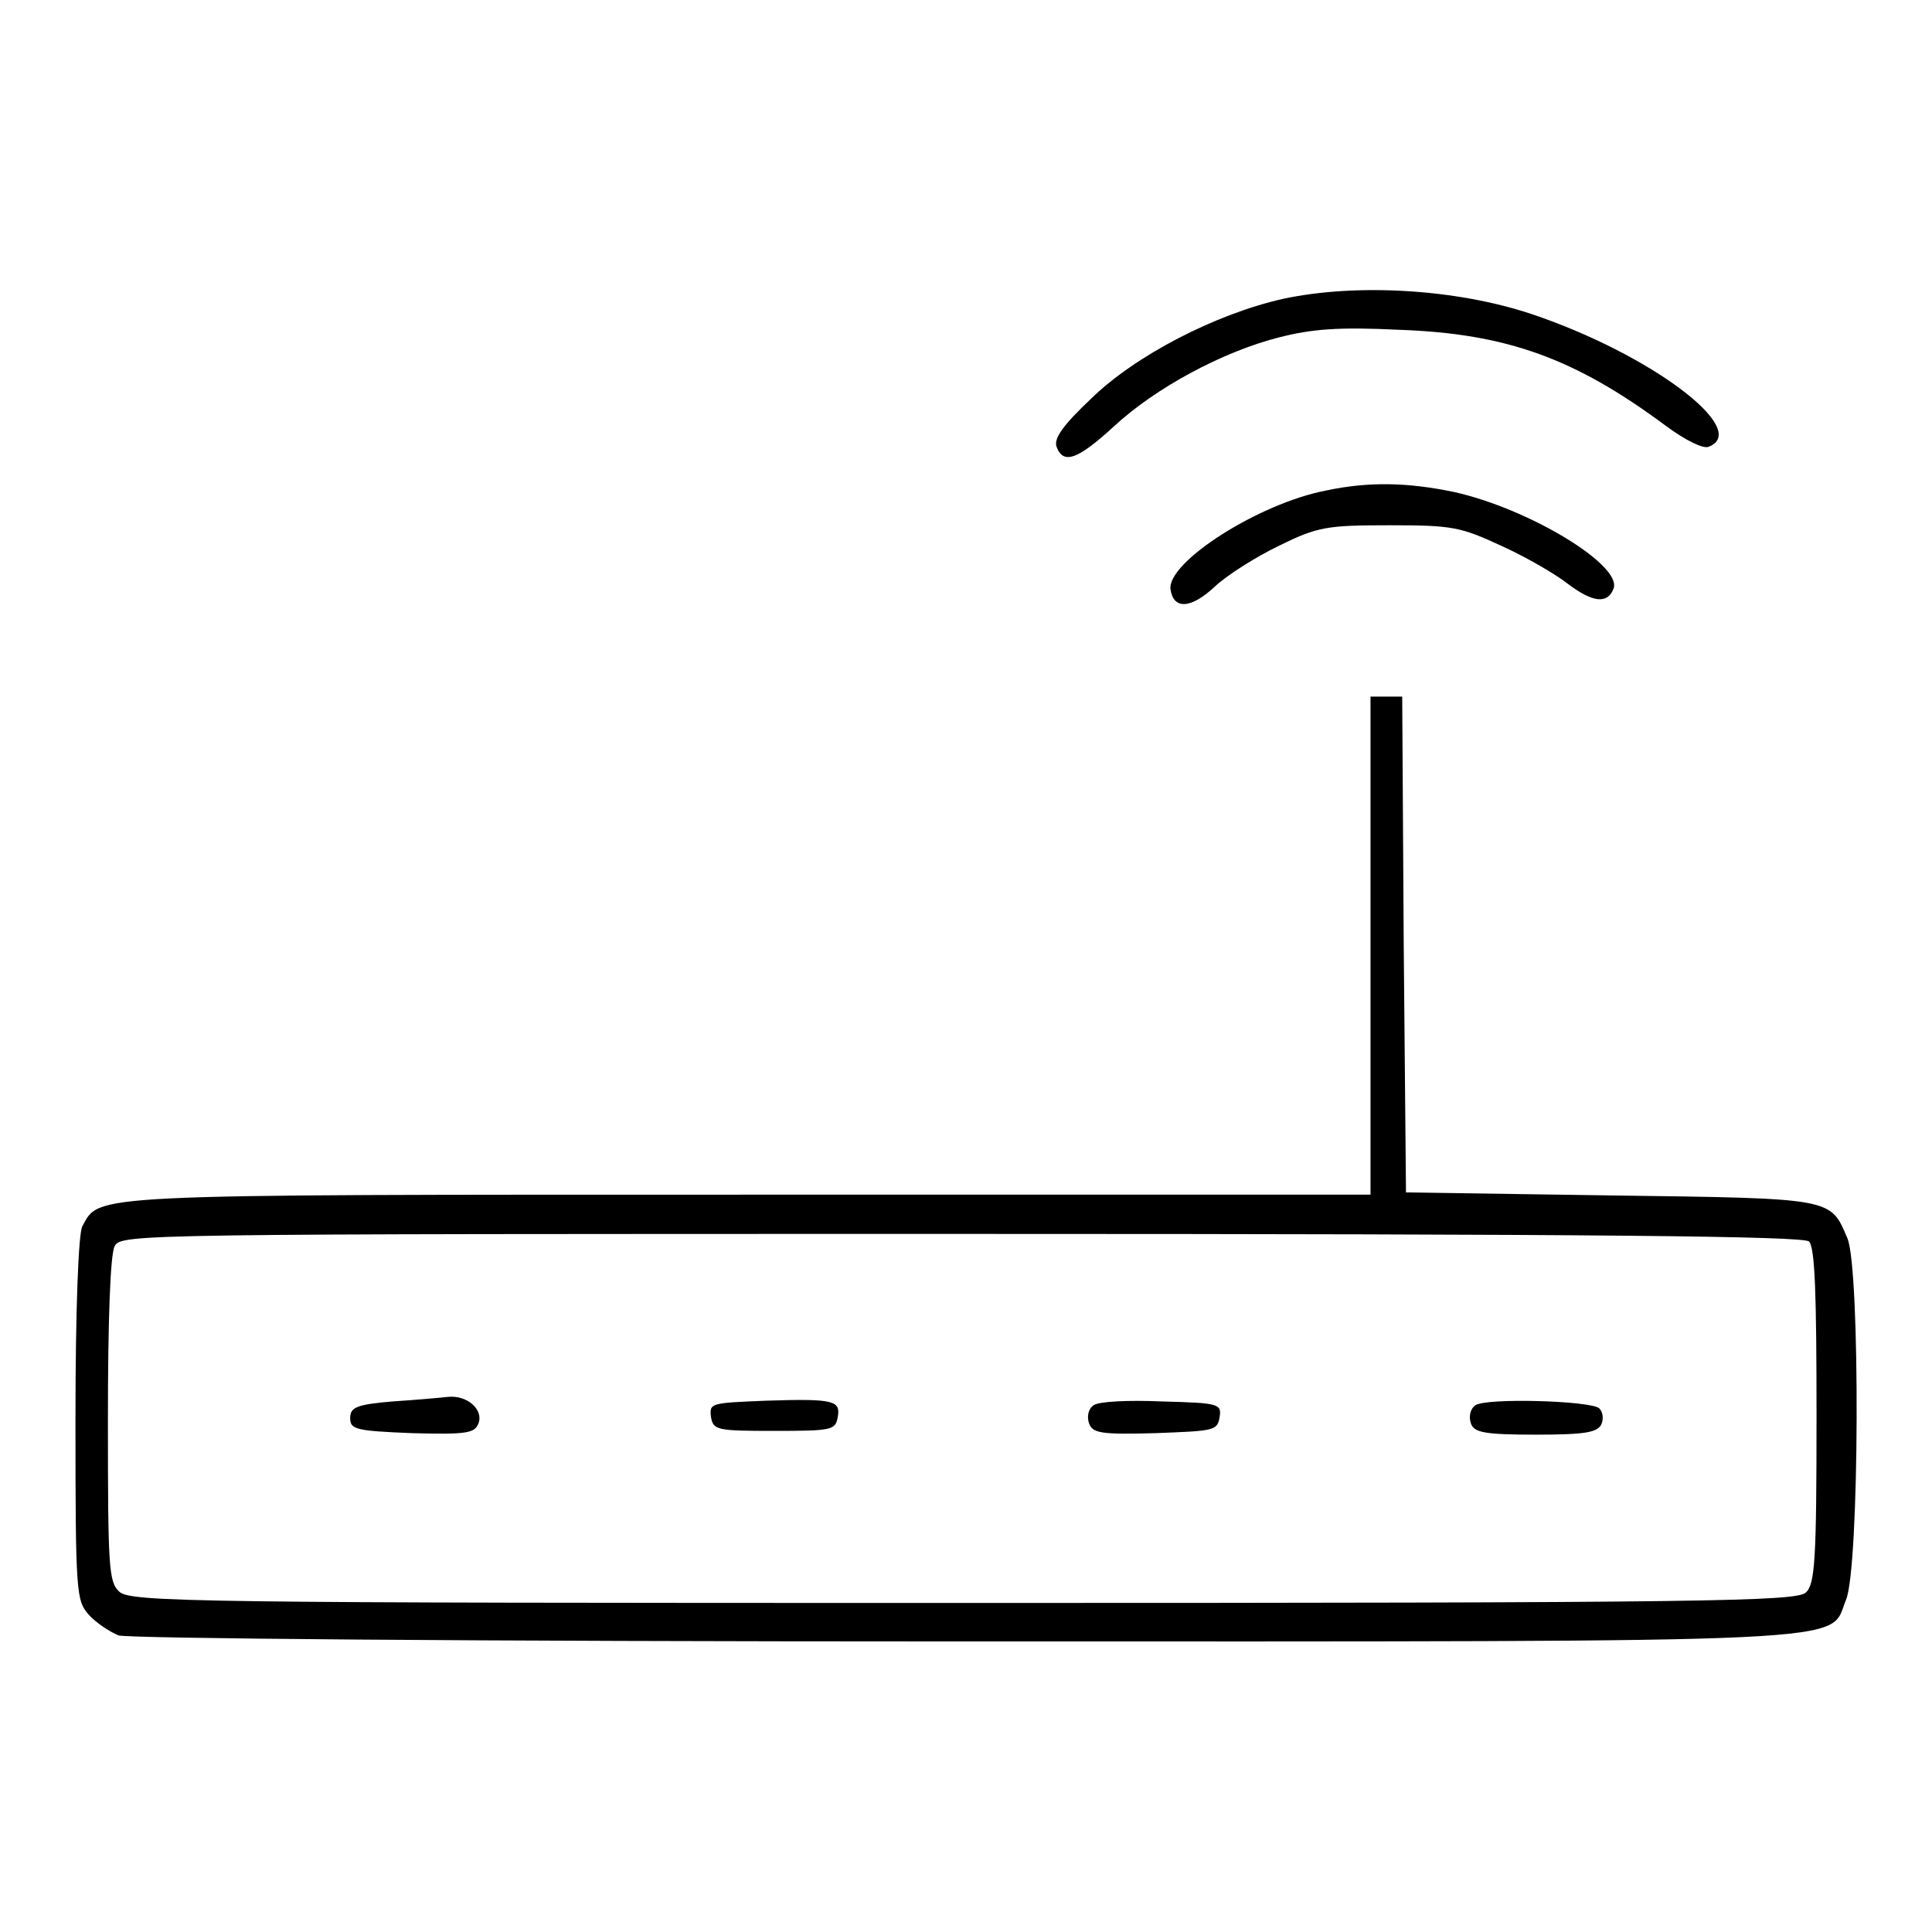
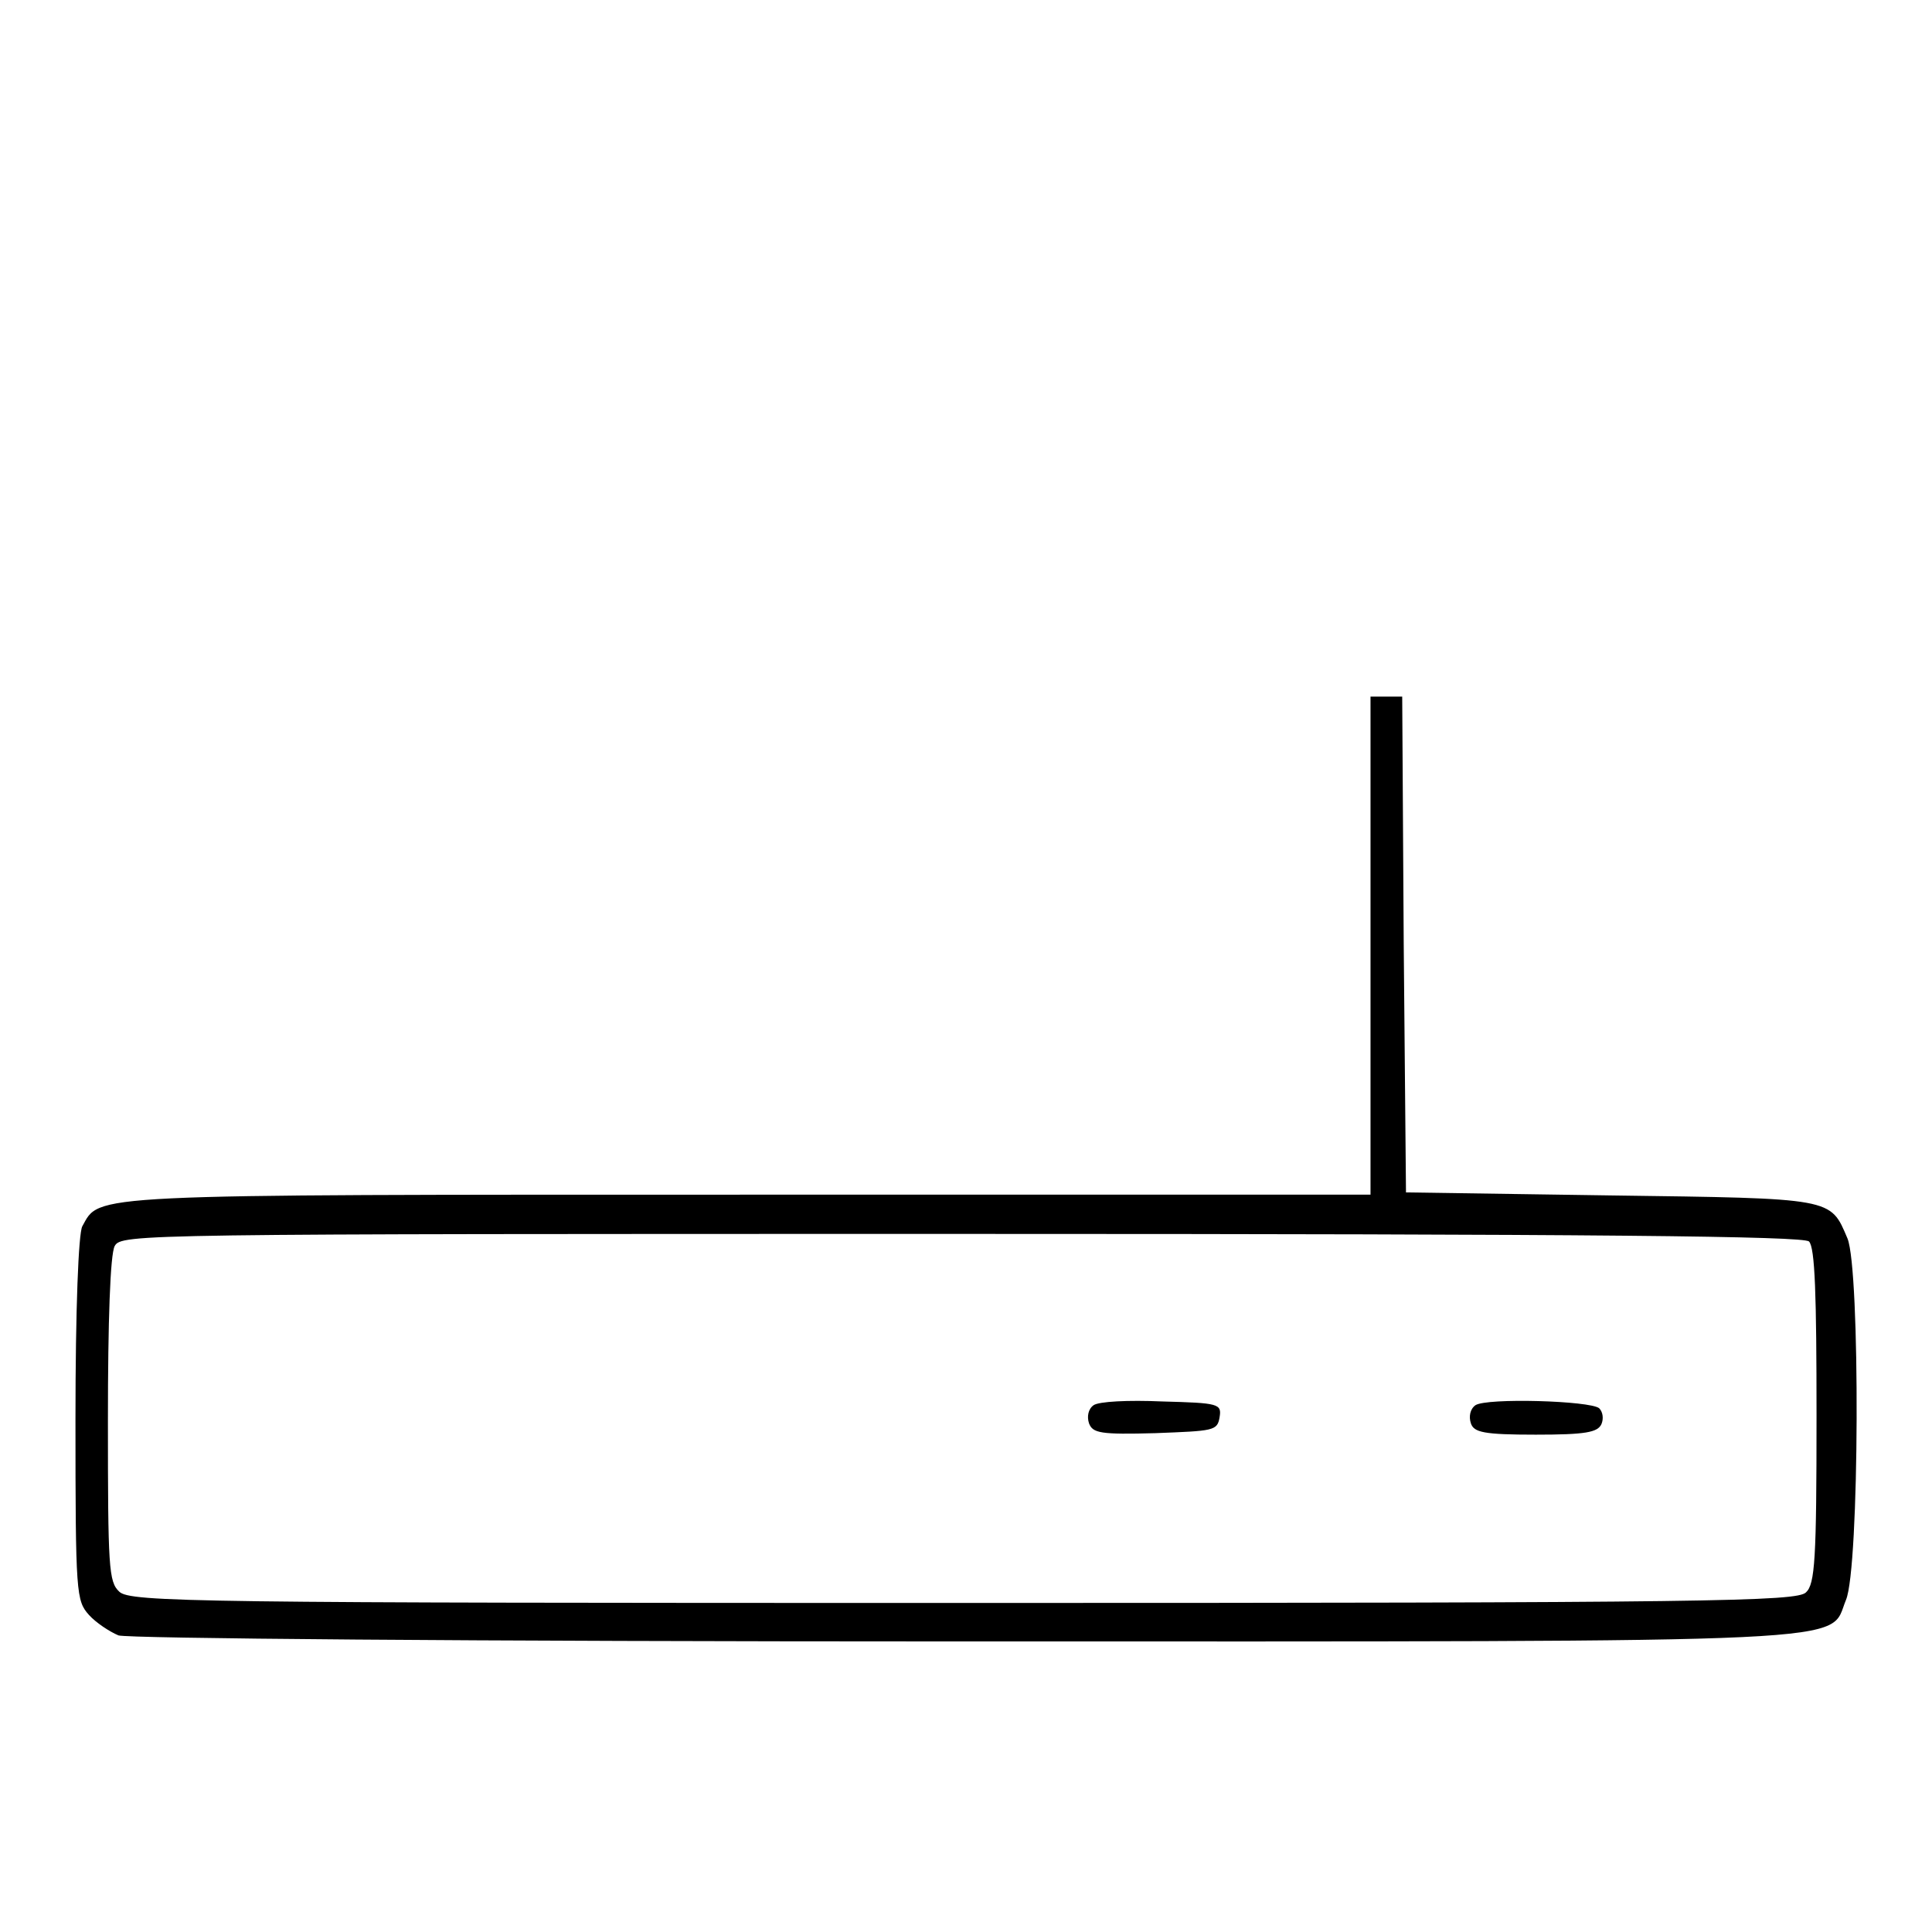
<svg xmlns="http://www.w3.org/2000/svg" version="1.1" x="0px" y="0px" viewBox="0 0 256 256" enable-background="new 0 0 256 256" xml:space="preserve">
  <g>
    <g>
      <g>
-         <path fill="#000000" d="M170,39.6c-8.9,2-19.6,7.5-25.5,13.3c-3.6,3.4-4.9,5.2-4.5,6.3c0.9,2.4,2.8,1.7,7.6-2.7c5.5-5.1,14.4-9.9,21.9-11.8c4.3-1.1,7.9-1.4,15.9-1c14.3,0.5,23.3,3.8,35.3,12.7c2.7,2,5,3.1,5.7,2.8c5.7-2.2-7.7-12.3-23.5-17.6C193,38.3,179.8,37.5,170,39.6z" />
-         <path fill="#000000" d="M175.7,65c-8.9,1.7-21.1,9.5-20.6,13.1c0.4,2.7,2.7,2.6,5.9-0.4c1.6-1.5,5.4-3.9,8.5-5.4c5.1-2.5,6.3-2.7,14.6-2.7c8.4,0,9.4,0.2,15,2.8c3.3,1.5,7.2,3.8,8.7,5c3.2,2.4,5.2,2.7,6,0.6c1.2-3.1-11.2-10.6-21.1-12.8C186.5,63.9,181.3,63.8,175.7,65z" />
        <path fill="#000000" d="M181.6,125.3v33H99.2c-88.6,0-85.9-0.1-88.3,4.2c-0.5,1-0.9,10.8-0.9,25.6c0,23.2,0.1,24,1.8,25.9c0.9,1,2.7,2.2,3.9,2.7c1.3,0.4,45.5,0.8,111.9,0.8c121.6,0,114.6,0.3,117-5.5c1.8-4.2,1.9-43.8,0.2-47.9c-2.3-5.4-1.7-5.3-31.4-5.7l-27.1-0.4l-0.3-32.9l-0.2-32.8h-2.1h-2.1L181.6,125.3L181.6,125.3z M239.7,164.5c0.8,0.8,1,7.1,1,23.1c0,19-0.2,22.3-1.4,23.4c-1.2,1.2-12.5,1.4-111.6,1.4c-101.5,0-110.5-0.1-111.9-1.5c-1.4-1.3-1.5-3.2-1.5-22.7c0-13.1,0.3-22,0.9-23.1c0.9-1.6,3.1-1.6,112.2-1.6C212.8,163.5,238.9,163.8,239.7,164.5z" />
-         <path fill="#000000" d="M52,185.7c-4.8,0.4-5.6,0.8-5.6,2.2c0,1.5,0.7,1.7,8.2,2c7.3,0.2,8.3,0,8.8-1.3c0.7-1.8-1.5-3.8-4.1-3.5C58.4,185.2,55.1,185.5,52,185.7z" />
-         <path fill="#000000" d="M101.5,185.6c-7.3,0.3-7.5,0.3-7.3,2.1c0.3,1.8,0.7,1.9,8.4,1.9c7.6,0,8.1-0.1,8.4-1.8C111.4,185.6,110.6,185.3,101.5,185.6z" />
        <path fill="#000000" d="M144.9,186.2c-0.7,0.5-0.9,1.5-0.6,2.4c0.5,1.3,1.5,1.5,8.8,1.3c7.7-0.3,8.2-0.3,8.5-2.1c0.3-1.8-0.1-1.9-7.6-2.1C149.5,185.5,145.6,185.7,144.9,186.2z" />
        <path fill="#000000" d="M195.5,186.2c-0.7,0.5-0.9,1.5-0.6,2.4c0.4,1.2,1.7,1.5,8.6,1.5c6.6,0,8.2-0.3,8.7-1.4c0.3-0.7,0.2-1.6-0.3-2.1C210.7,185.6,197,185.2,195.5,186.2z" />
      </g>
    </g>
  </g>
</svg>